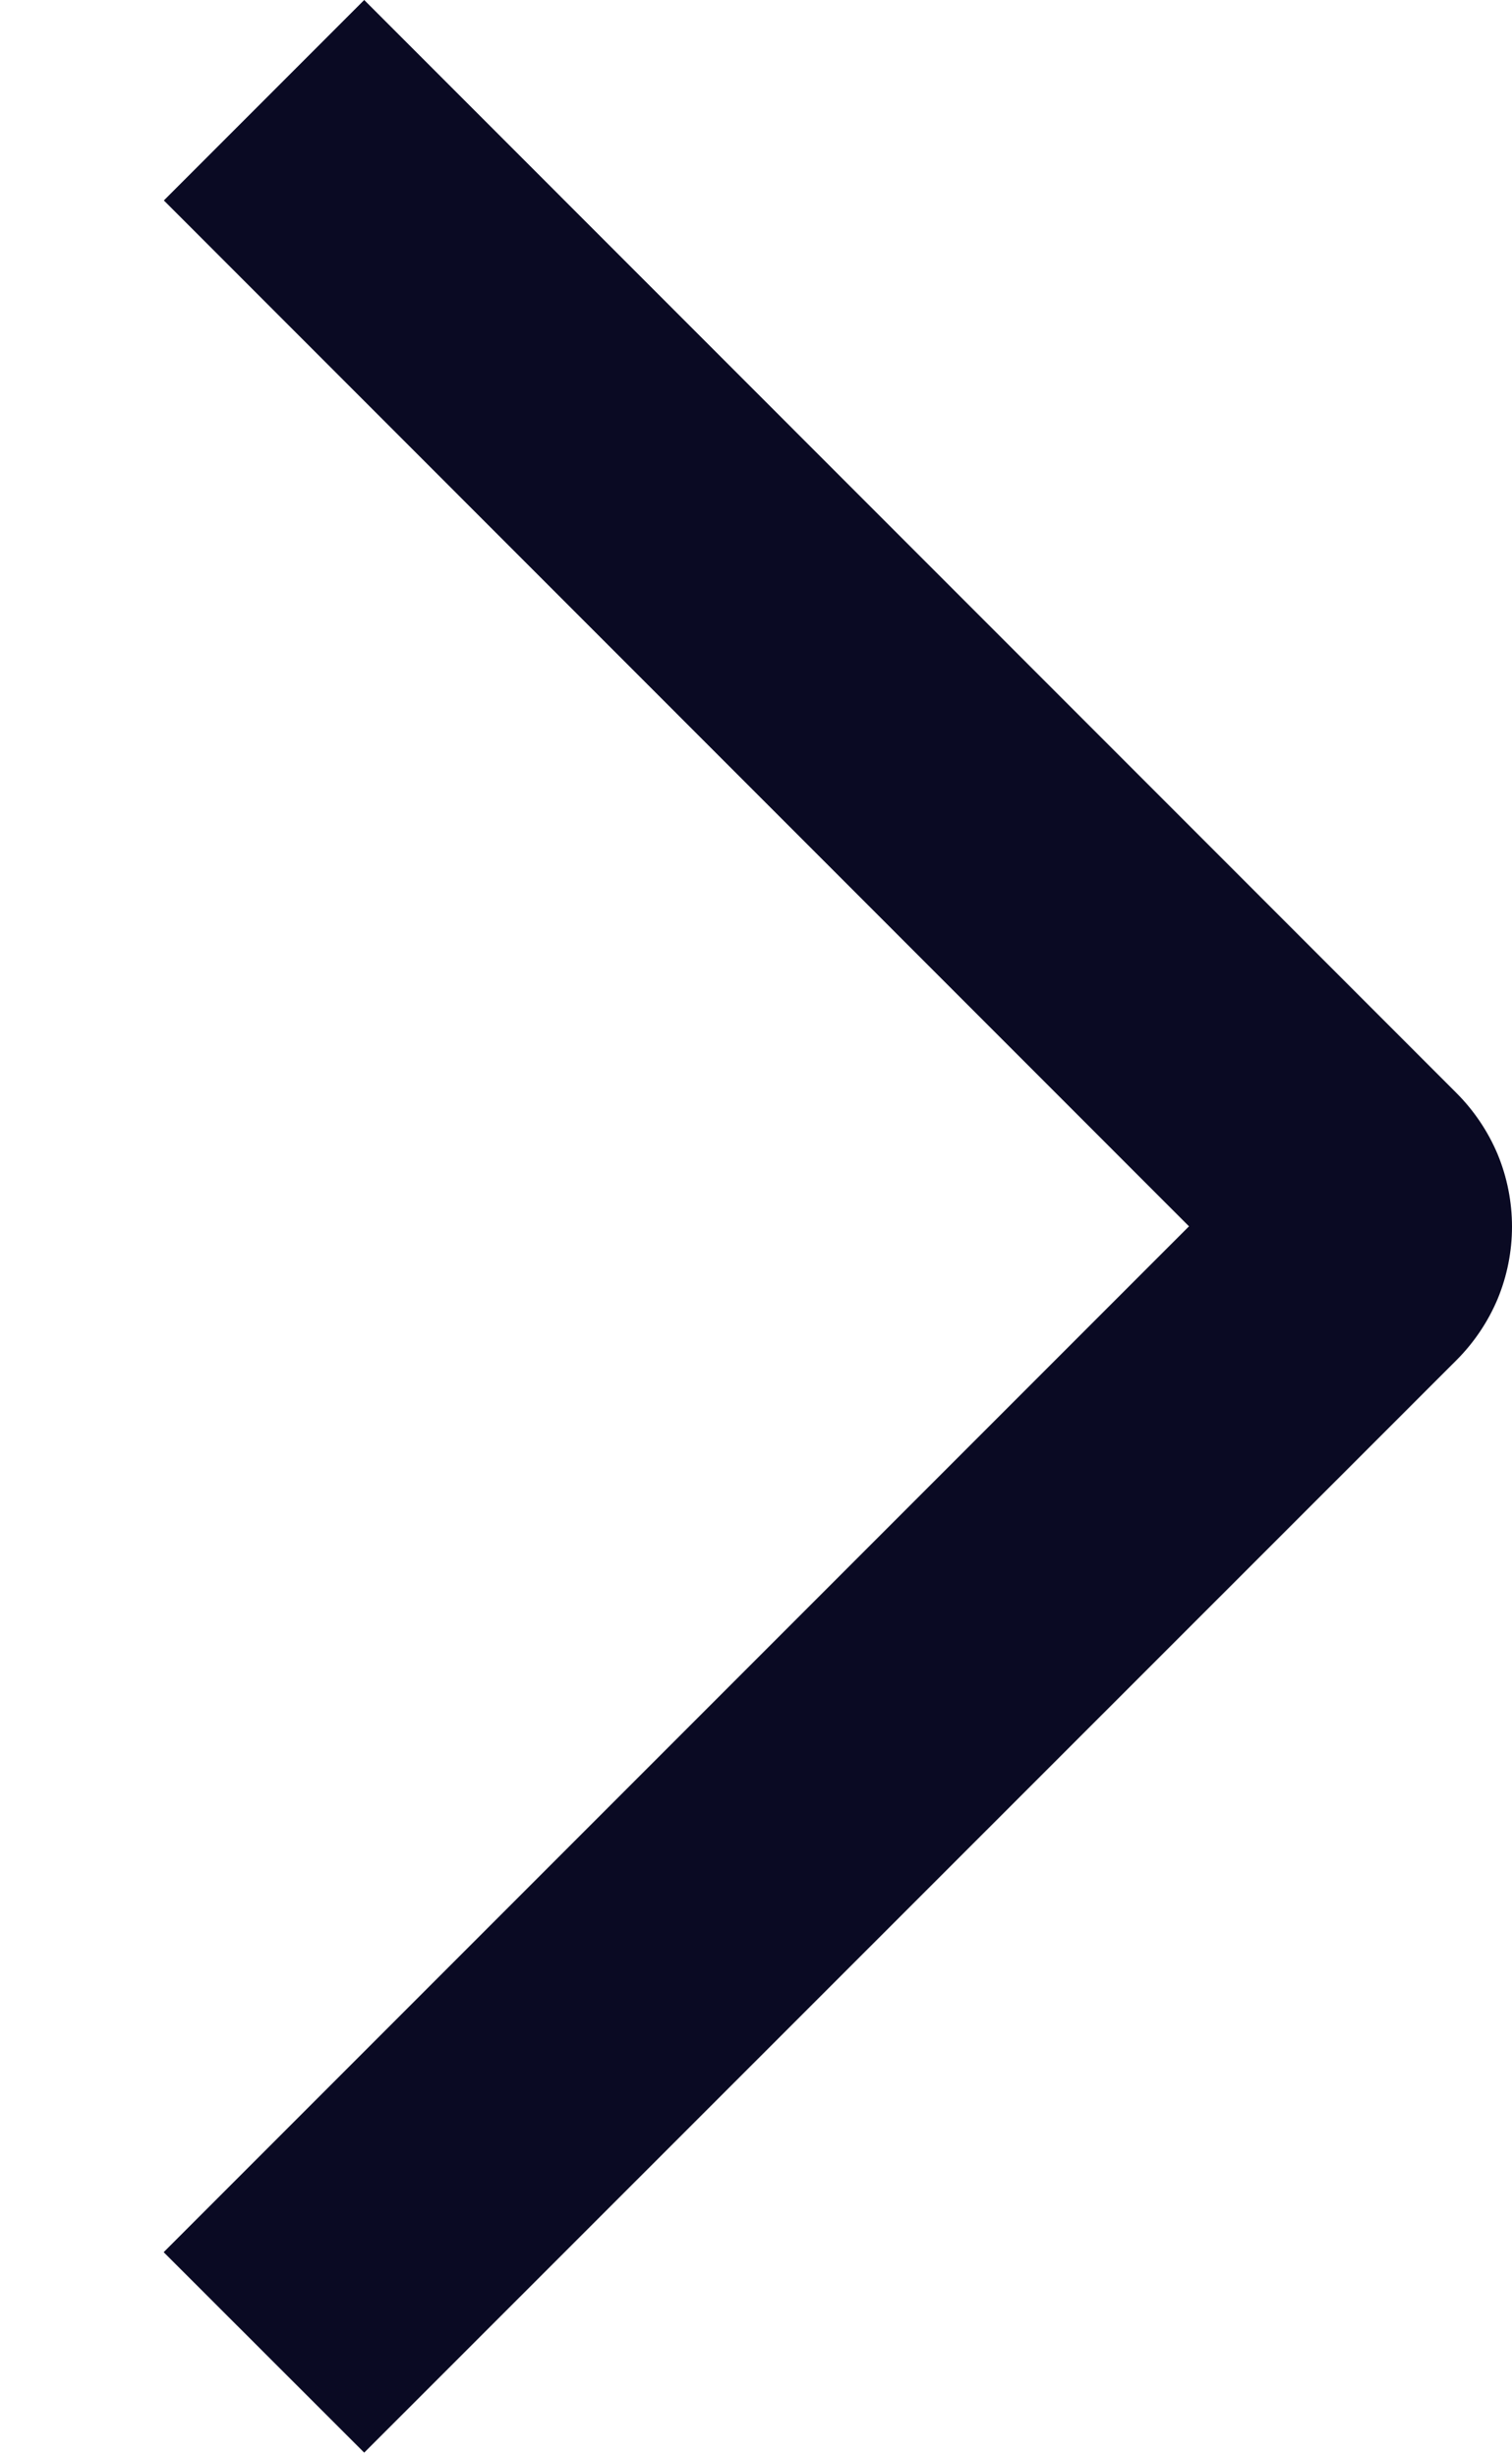
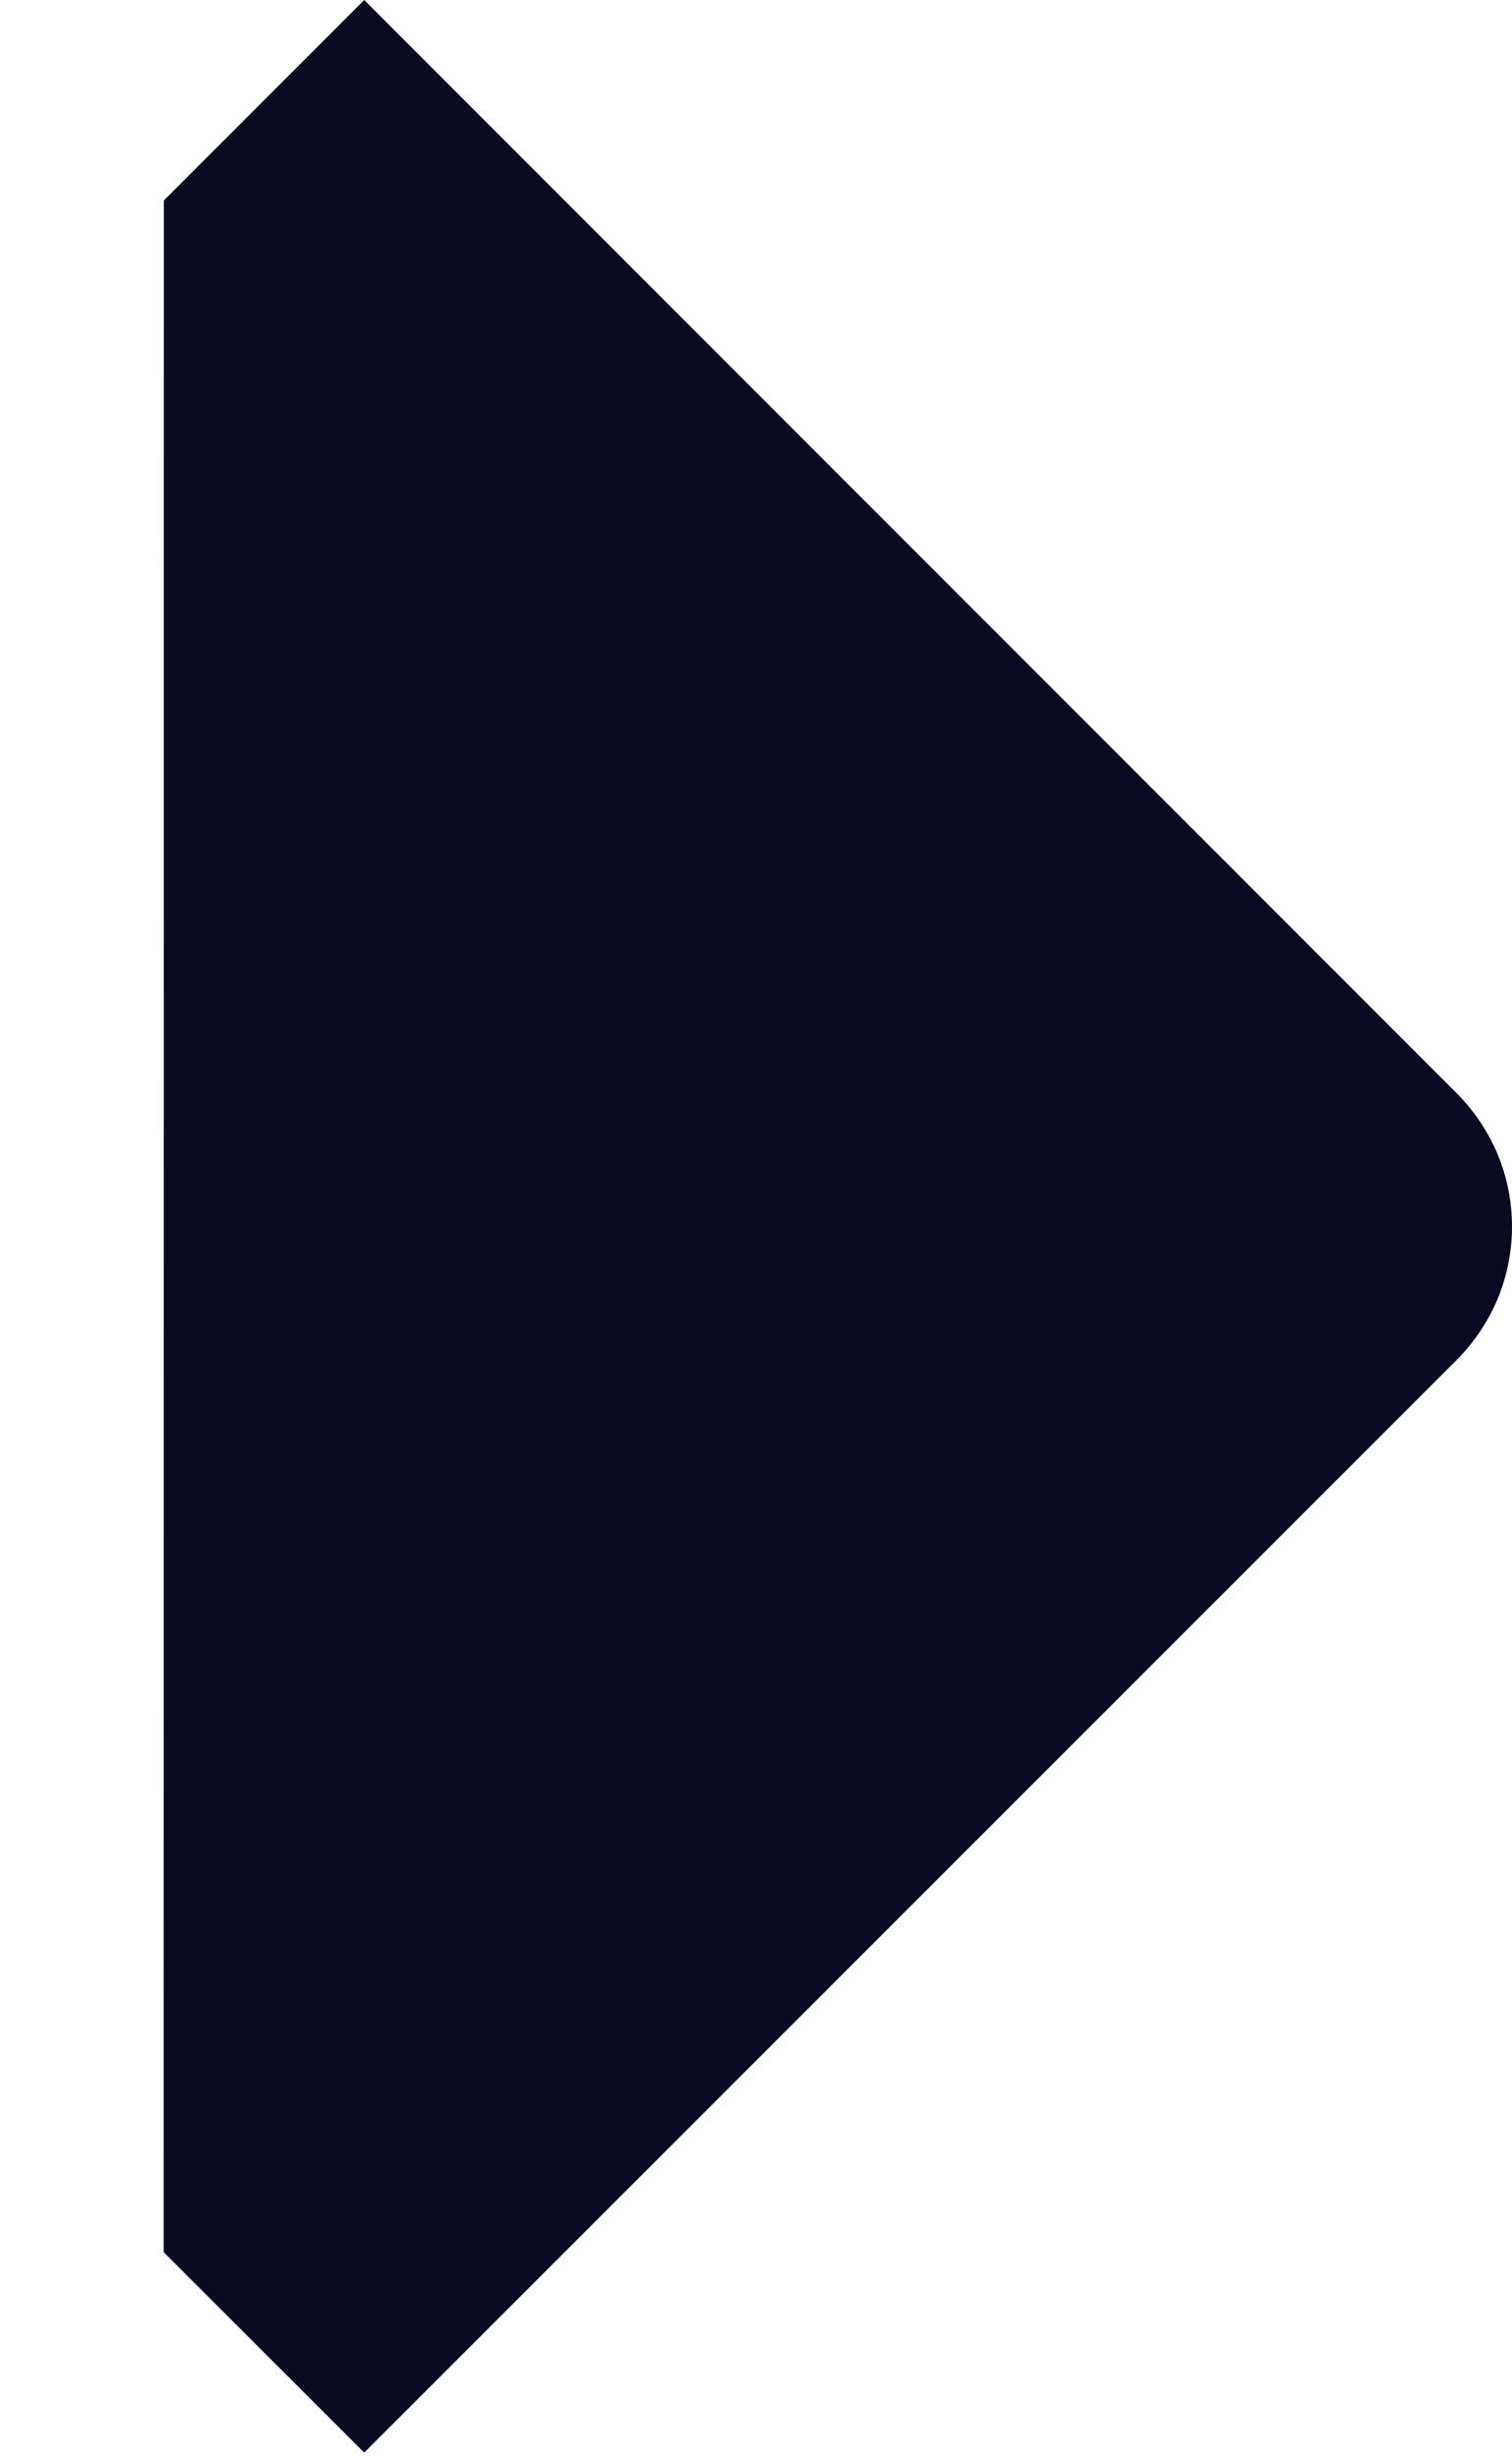
<svg xmlns="http://www.w3.org/2000/svg" width="8" height="13" viewBox="0 0 8 13" fill="none">
-   <path d="M0.866 11.91L1.927 12.97L7.706 7.193C7.799 7.1 7.873 6.99 7.924 6.869C7.974 6.748 8 6.618 8 6.487C8 6.355 7.974 6.225 7.924 6.104C7.873 5.983 7.799 5.873 7.706 5.78L1.927 0L0.867 1.06L6.291 6.485L0.866 11.91Z" fill="#0A0A23" />
+   <path d="M0.866 11.91L1.927 12.97L7.706 7.193C7.799 7.1 7.873 6.99 7.924 6.869C7.974 6.748 8 6.618 8 6.487C8 6.355 7.974 6.225 7.924 6.104C7.873 5.983 7.799 5.873 7.706 5.78L1.927 0L0.867 1.06L0.866 11.91Z" fill="#0A0A23" />
</svg>